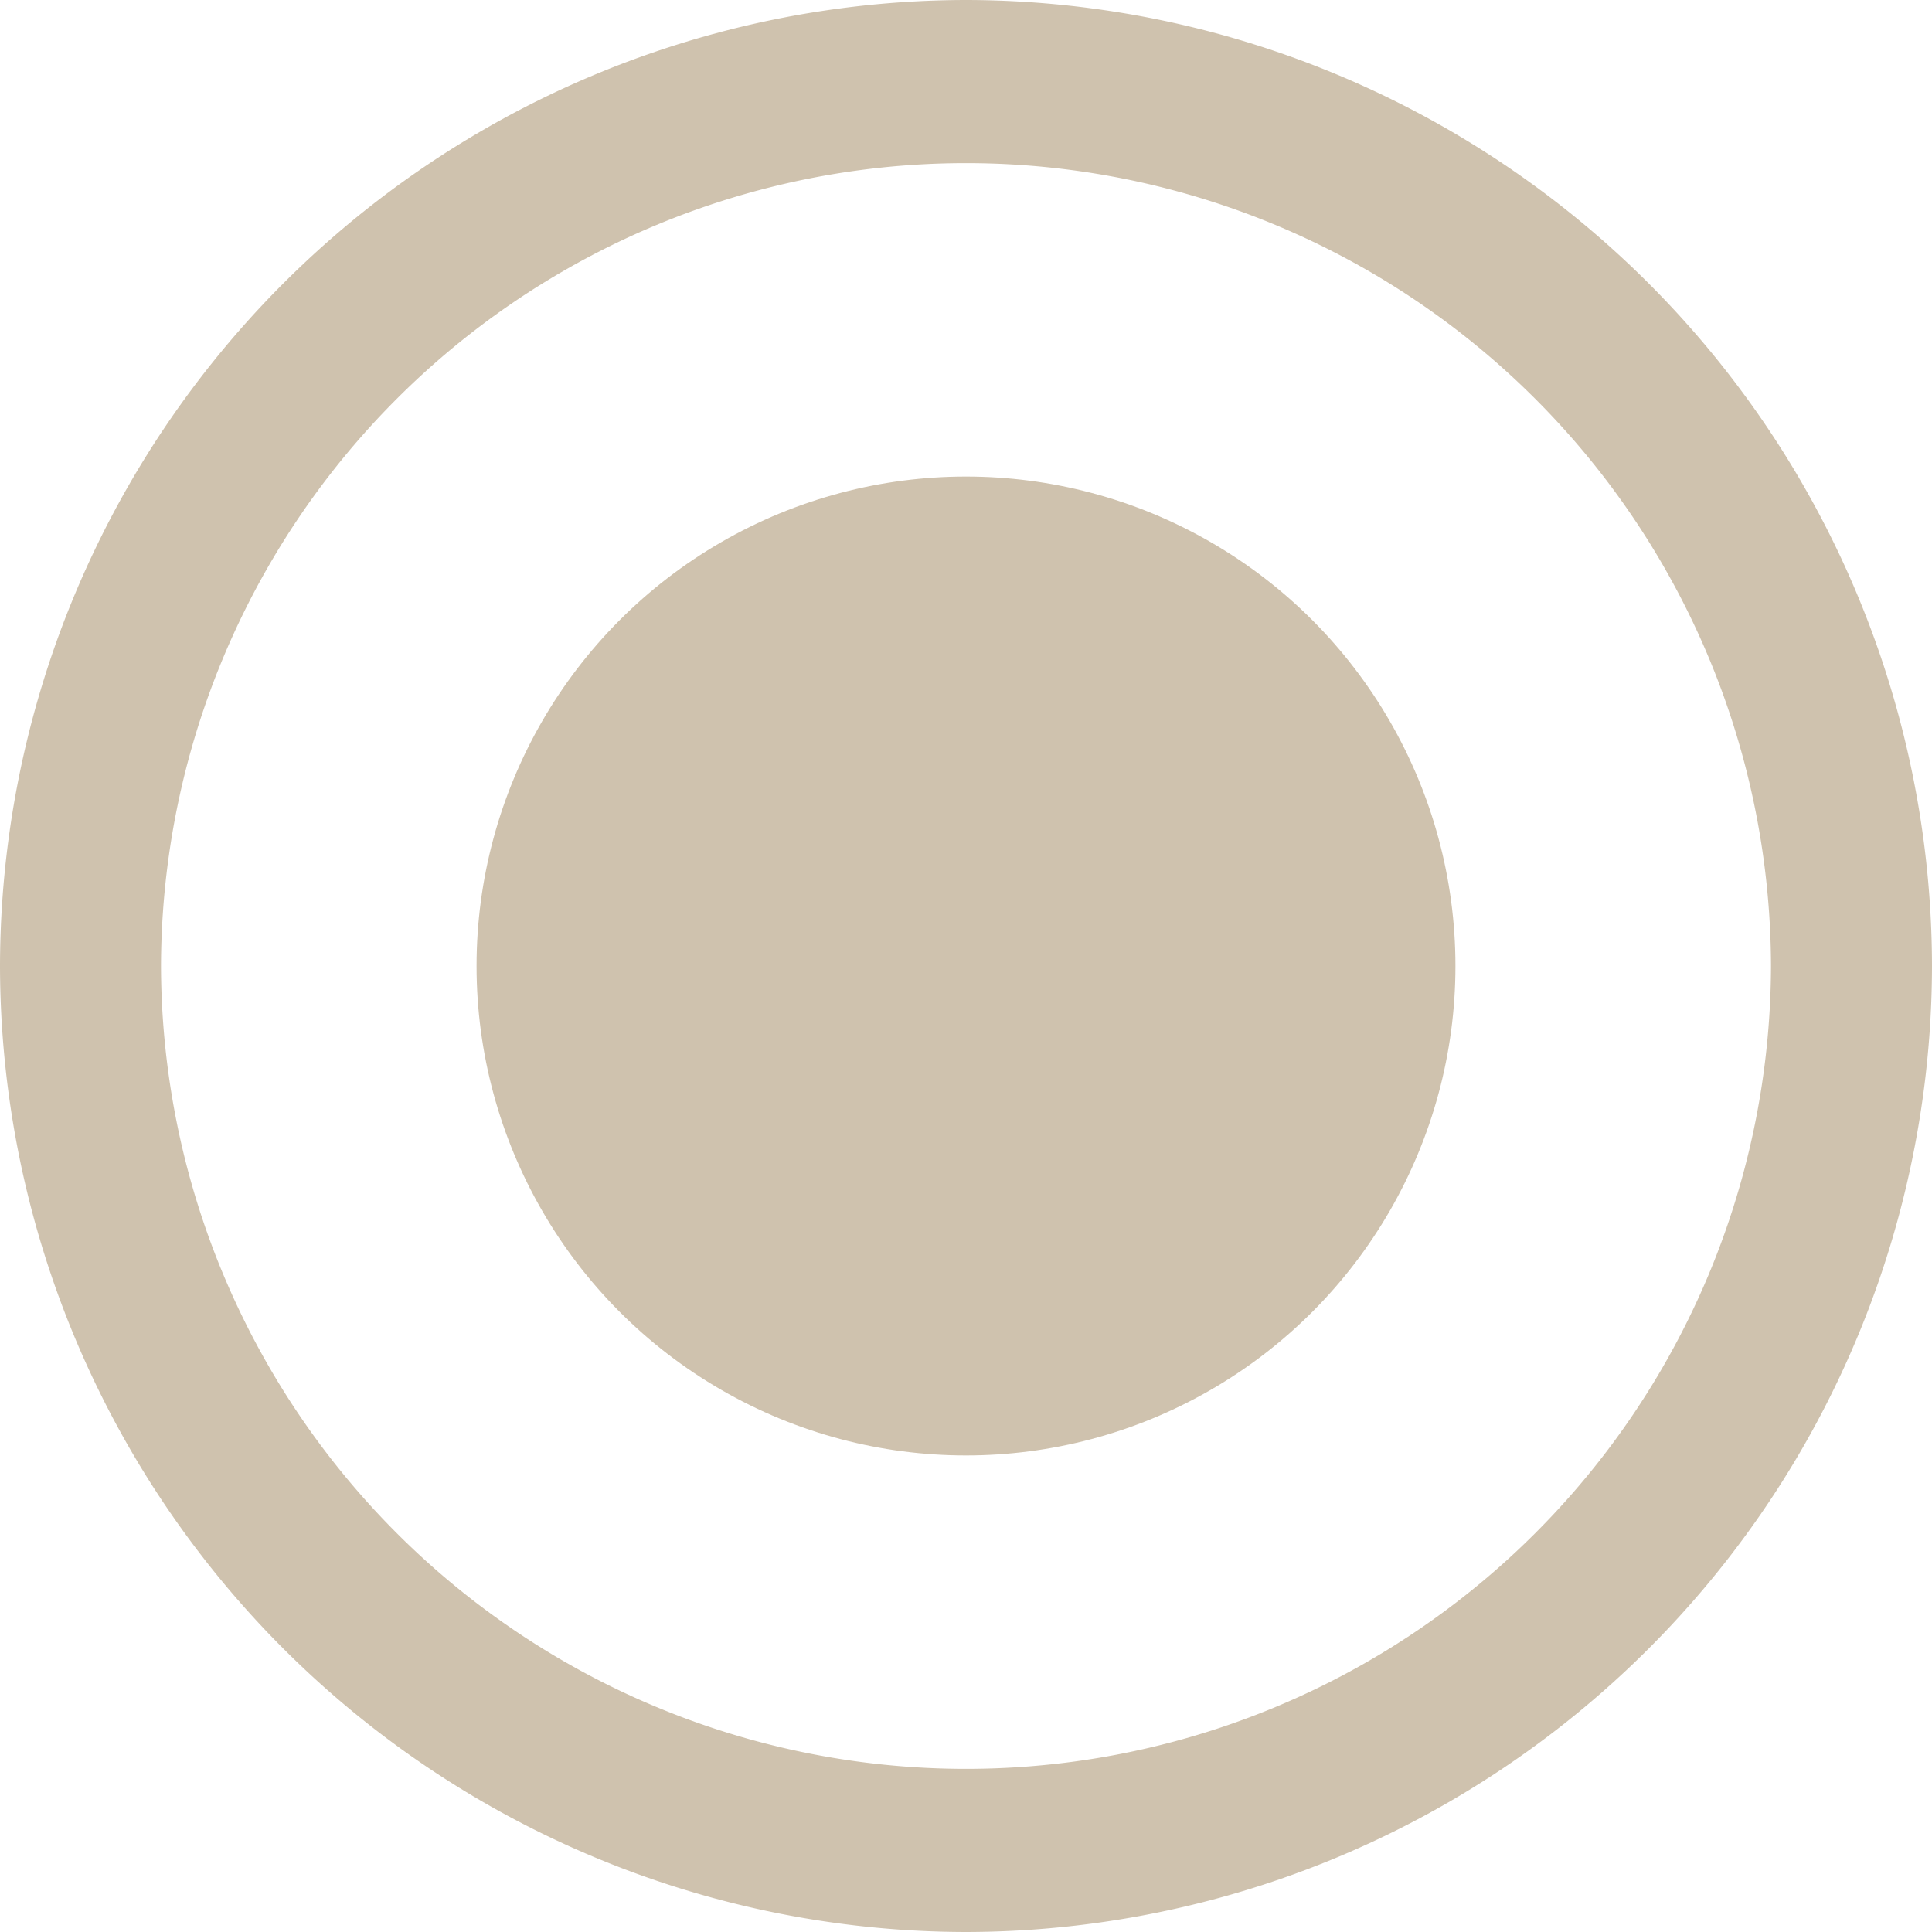
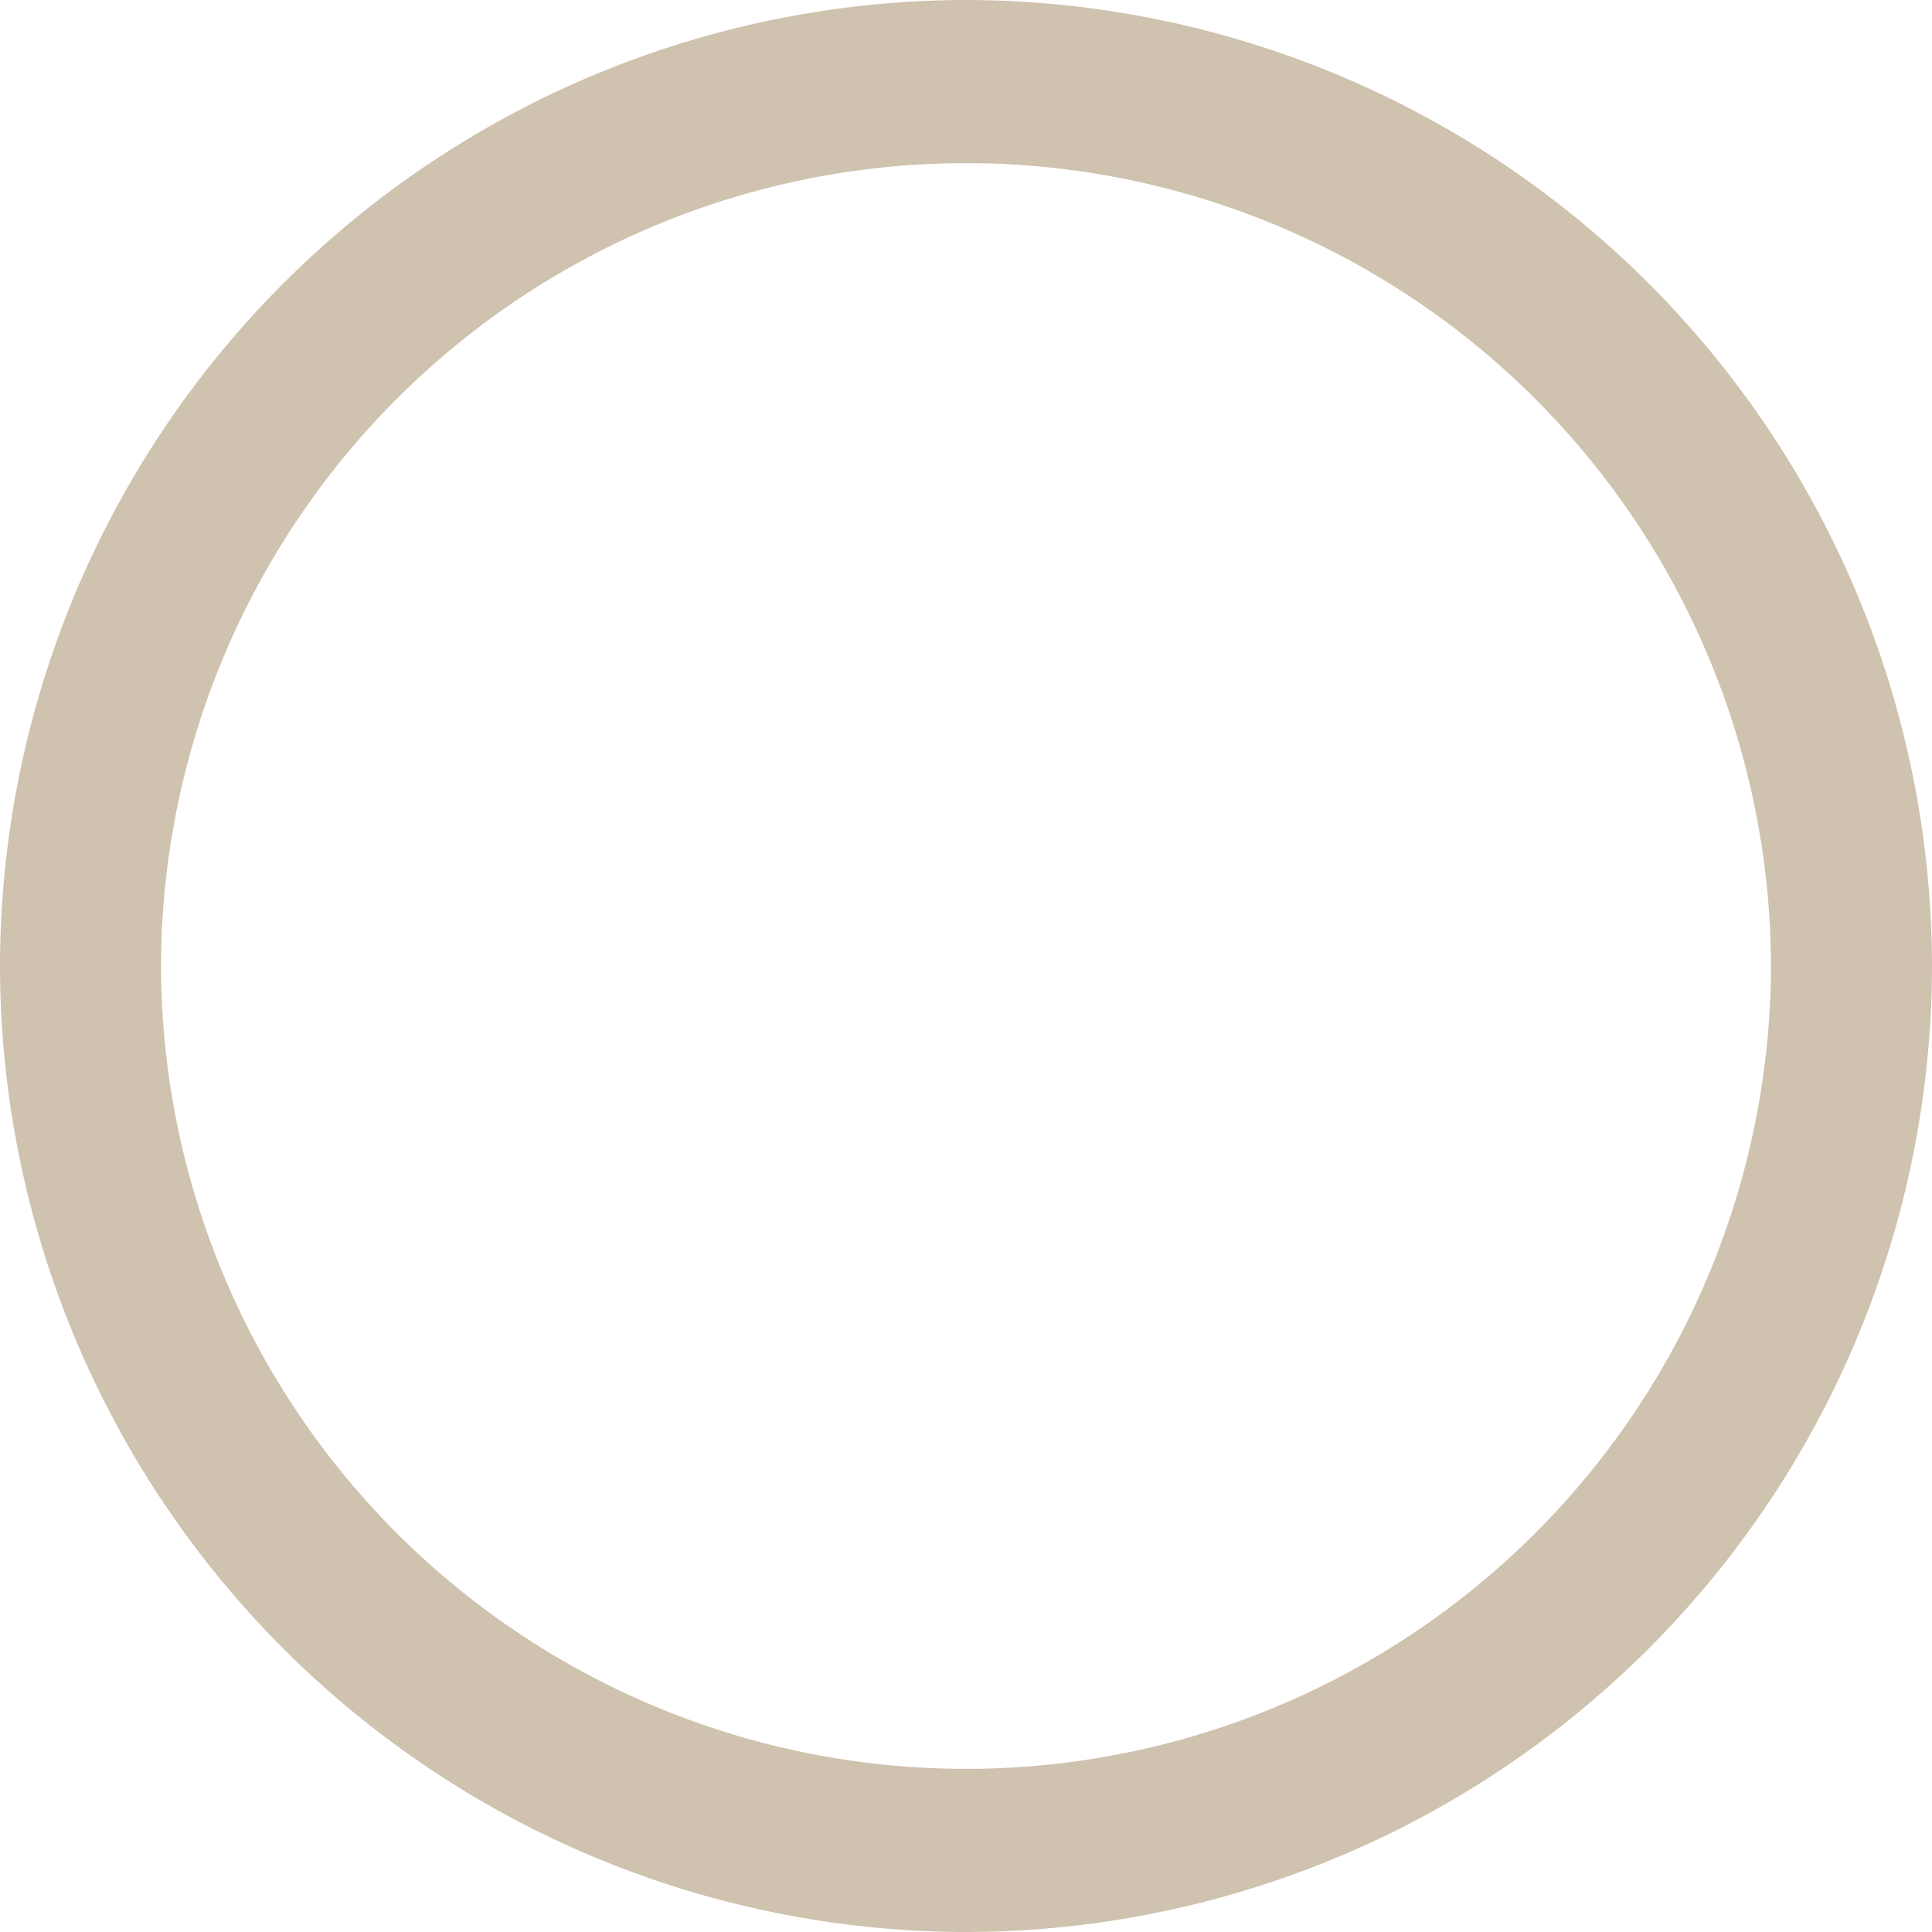
<svg xmlns="http://www.w3.org/2000/svg" width="158" height="158" viewBox="0 0 158 158">
  <g id="contrast_full" transform="translate(424 -223)">
    <g id="Groupe_179" data-name="Groupe 179" transform="translate(-424 223)">
      <path id="Tracé_467" data-name="Tracé 467" d="M-345,223a79.119,79.119,0,0,0-79,79,79.119,79.119,0,0,0,79,79,79.119,79.119,0,0,0,79-79A79.119,79.119,0,0,0-345,223Zm0,144.658A65.82,65.82,0,0,1-410.833,302,65.82,65.82,0,0,1-345,236.342,65.82,65.82,0,0,1-279.167,302,65.82,65.82,0,0,1-345,367.658Z" transform="translate(424 -223)" fill="#cfc2ae" />
    </g>
-     <circle id="Ellipse_1" data-name="Ellipse 1" cx="40.027" cy="40.027" r="40.027" transform="translate(-385.027 261.973)" fill="#cfc2ae" />
  </g>
</svg>